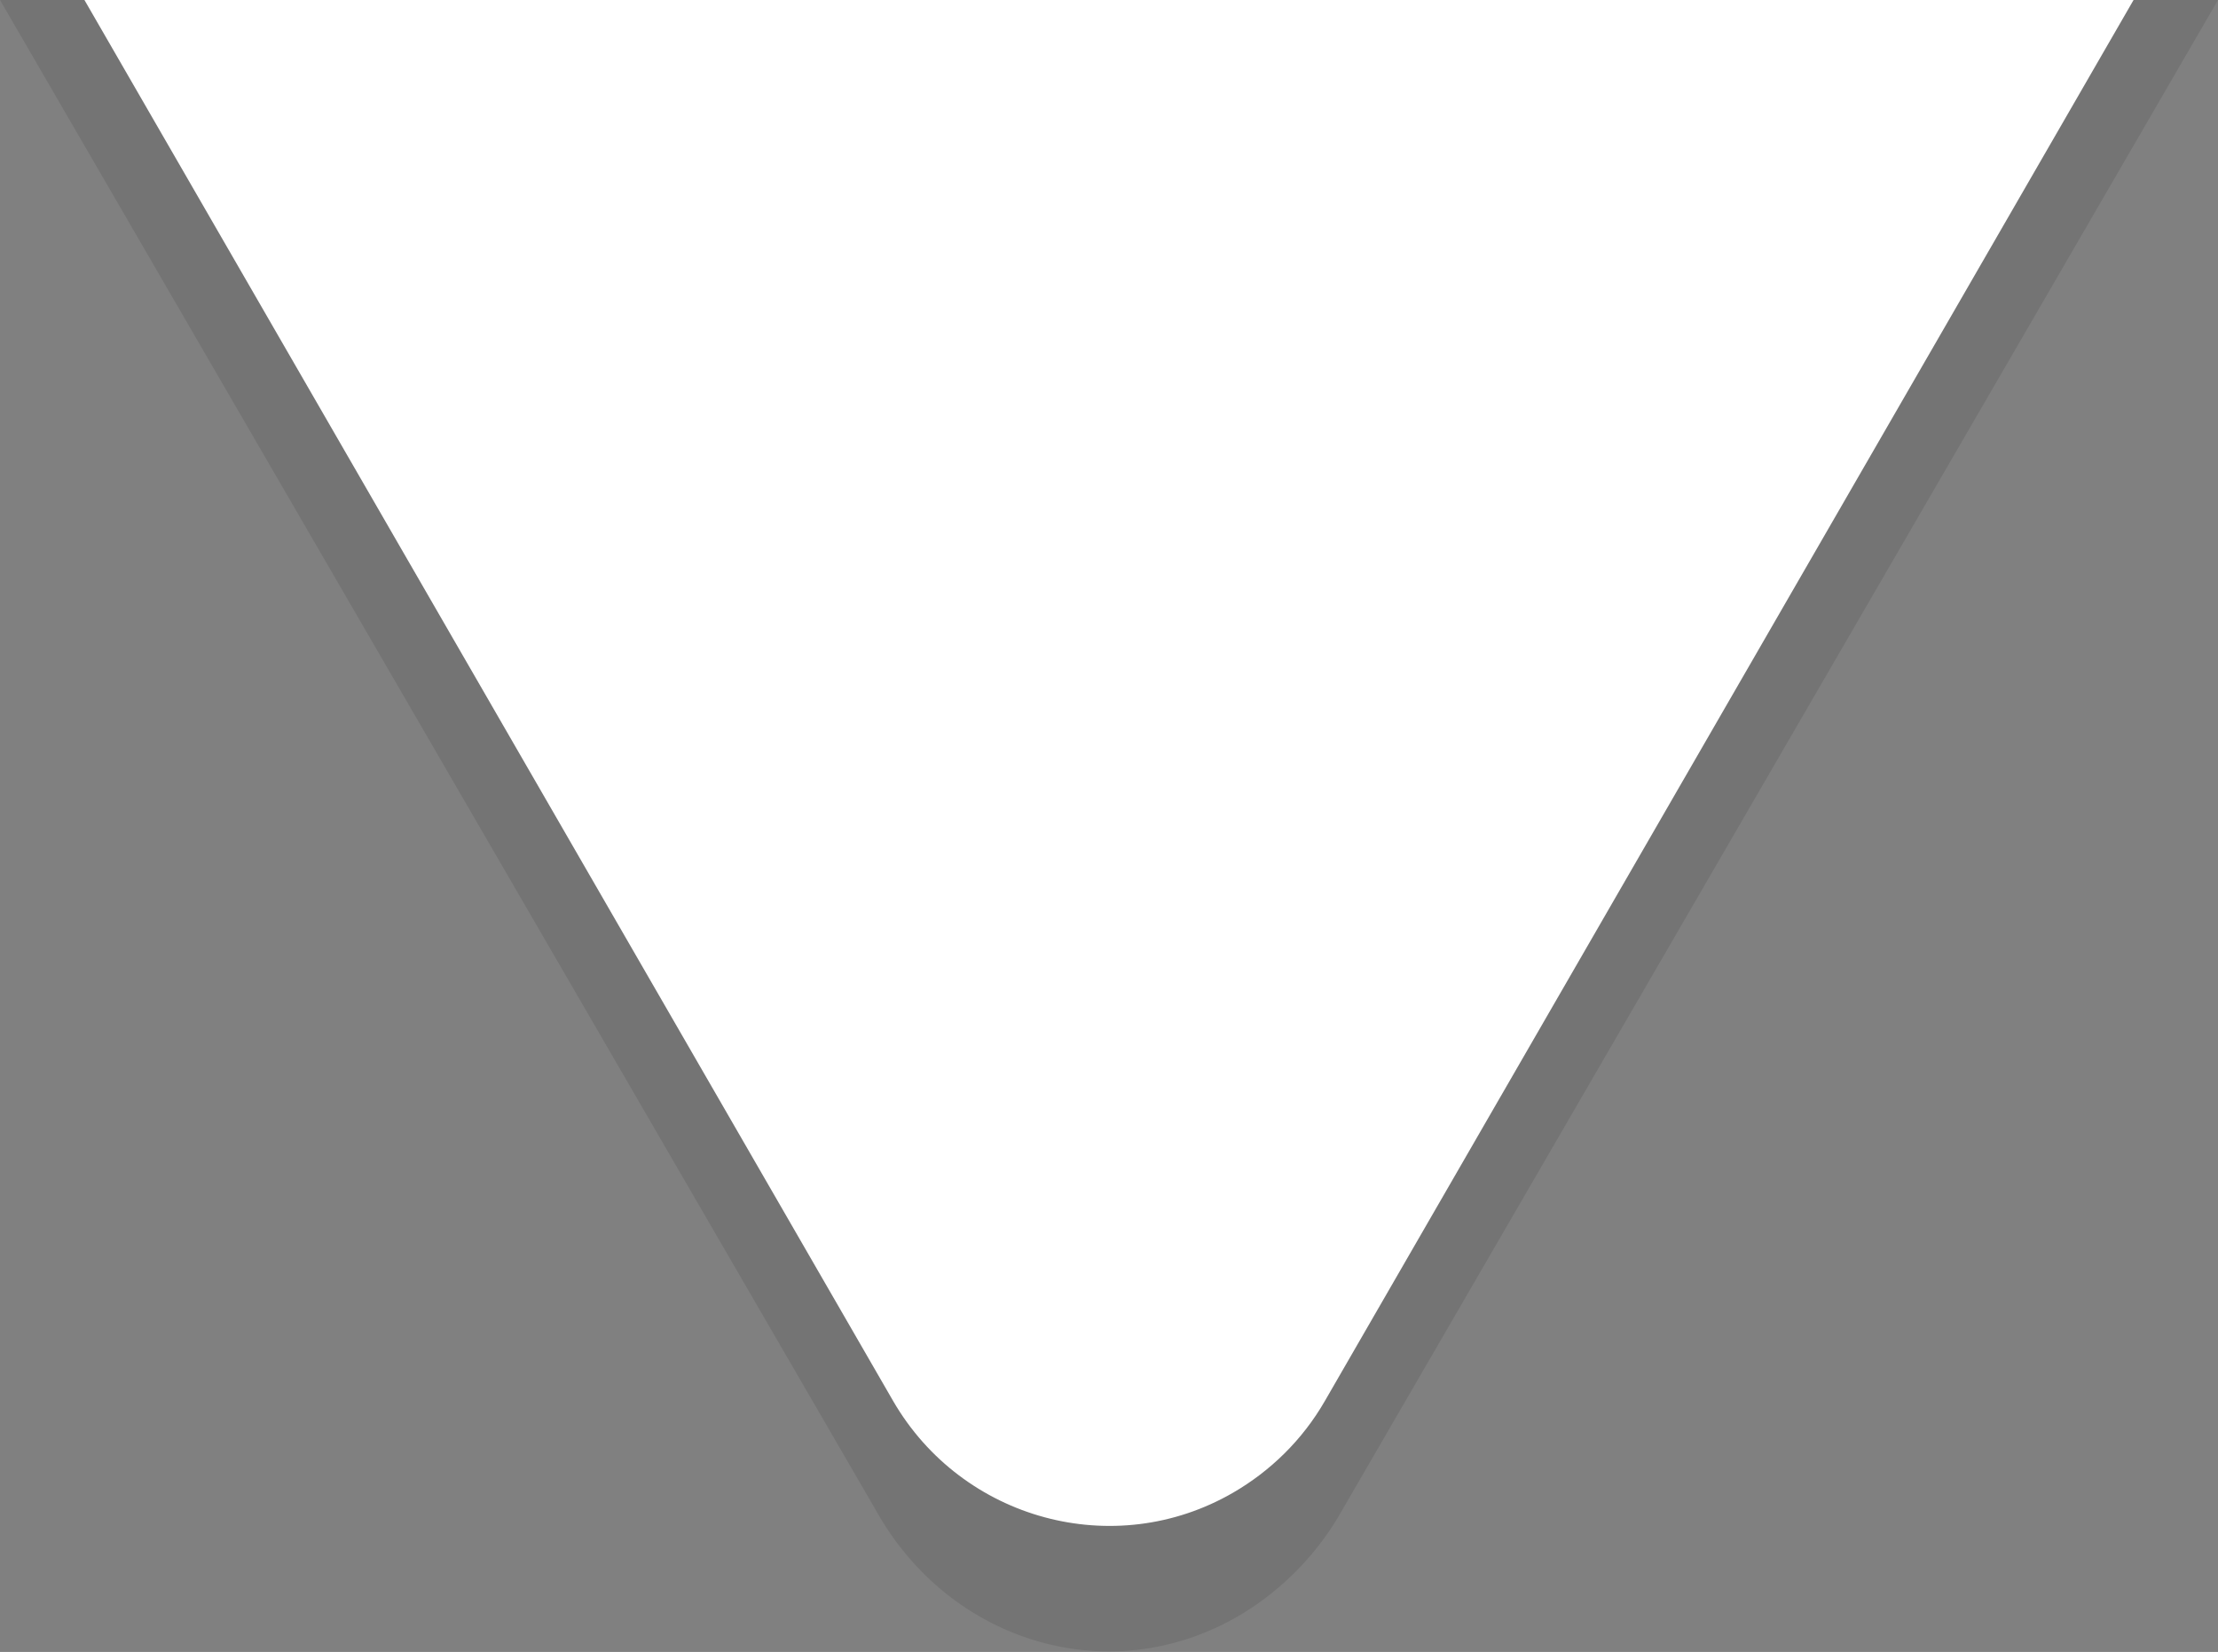
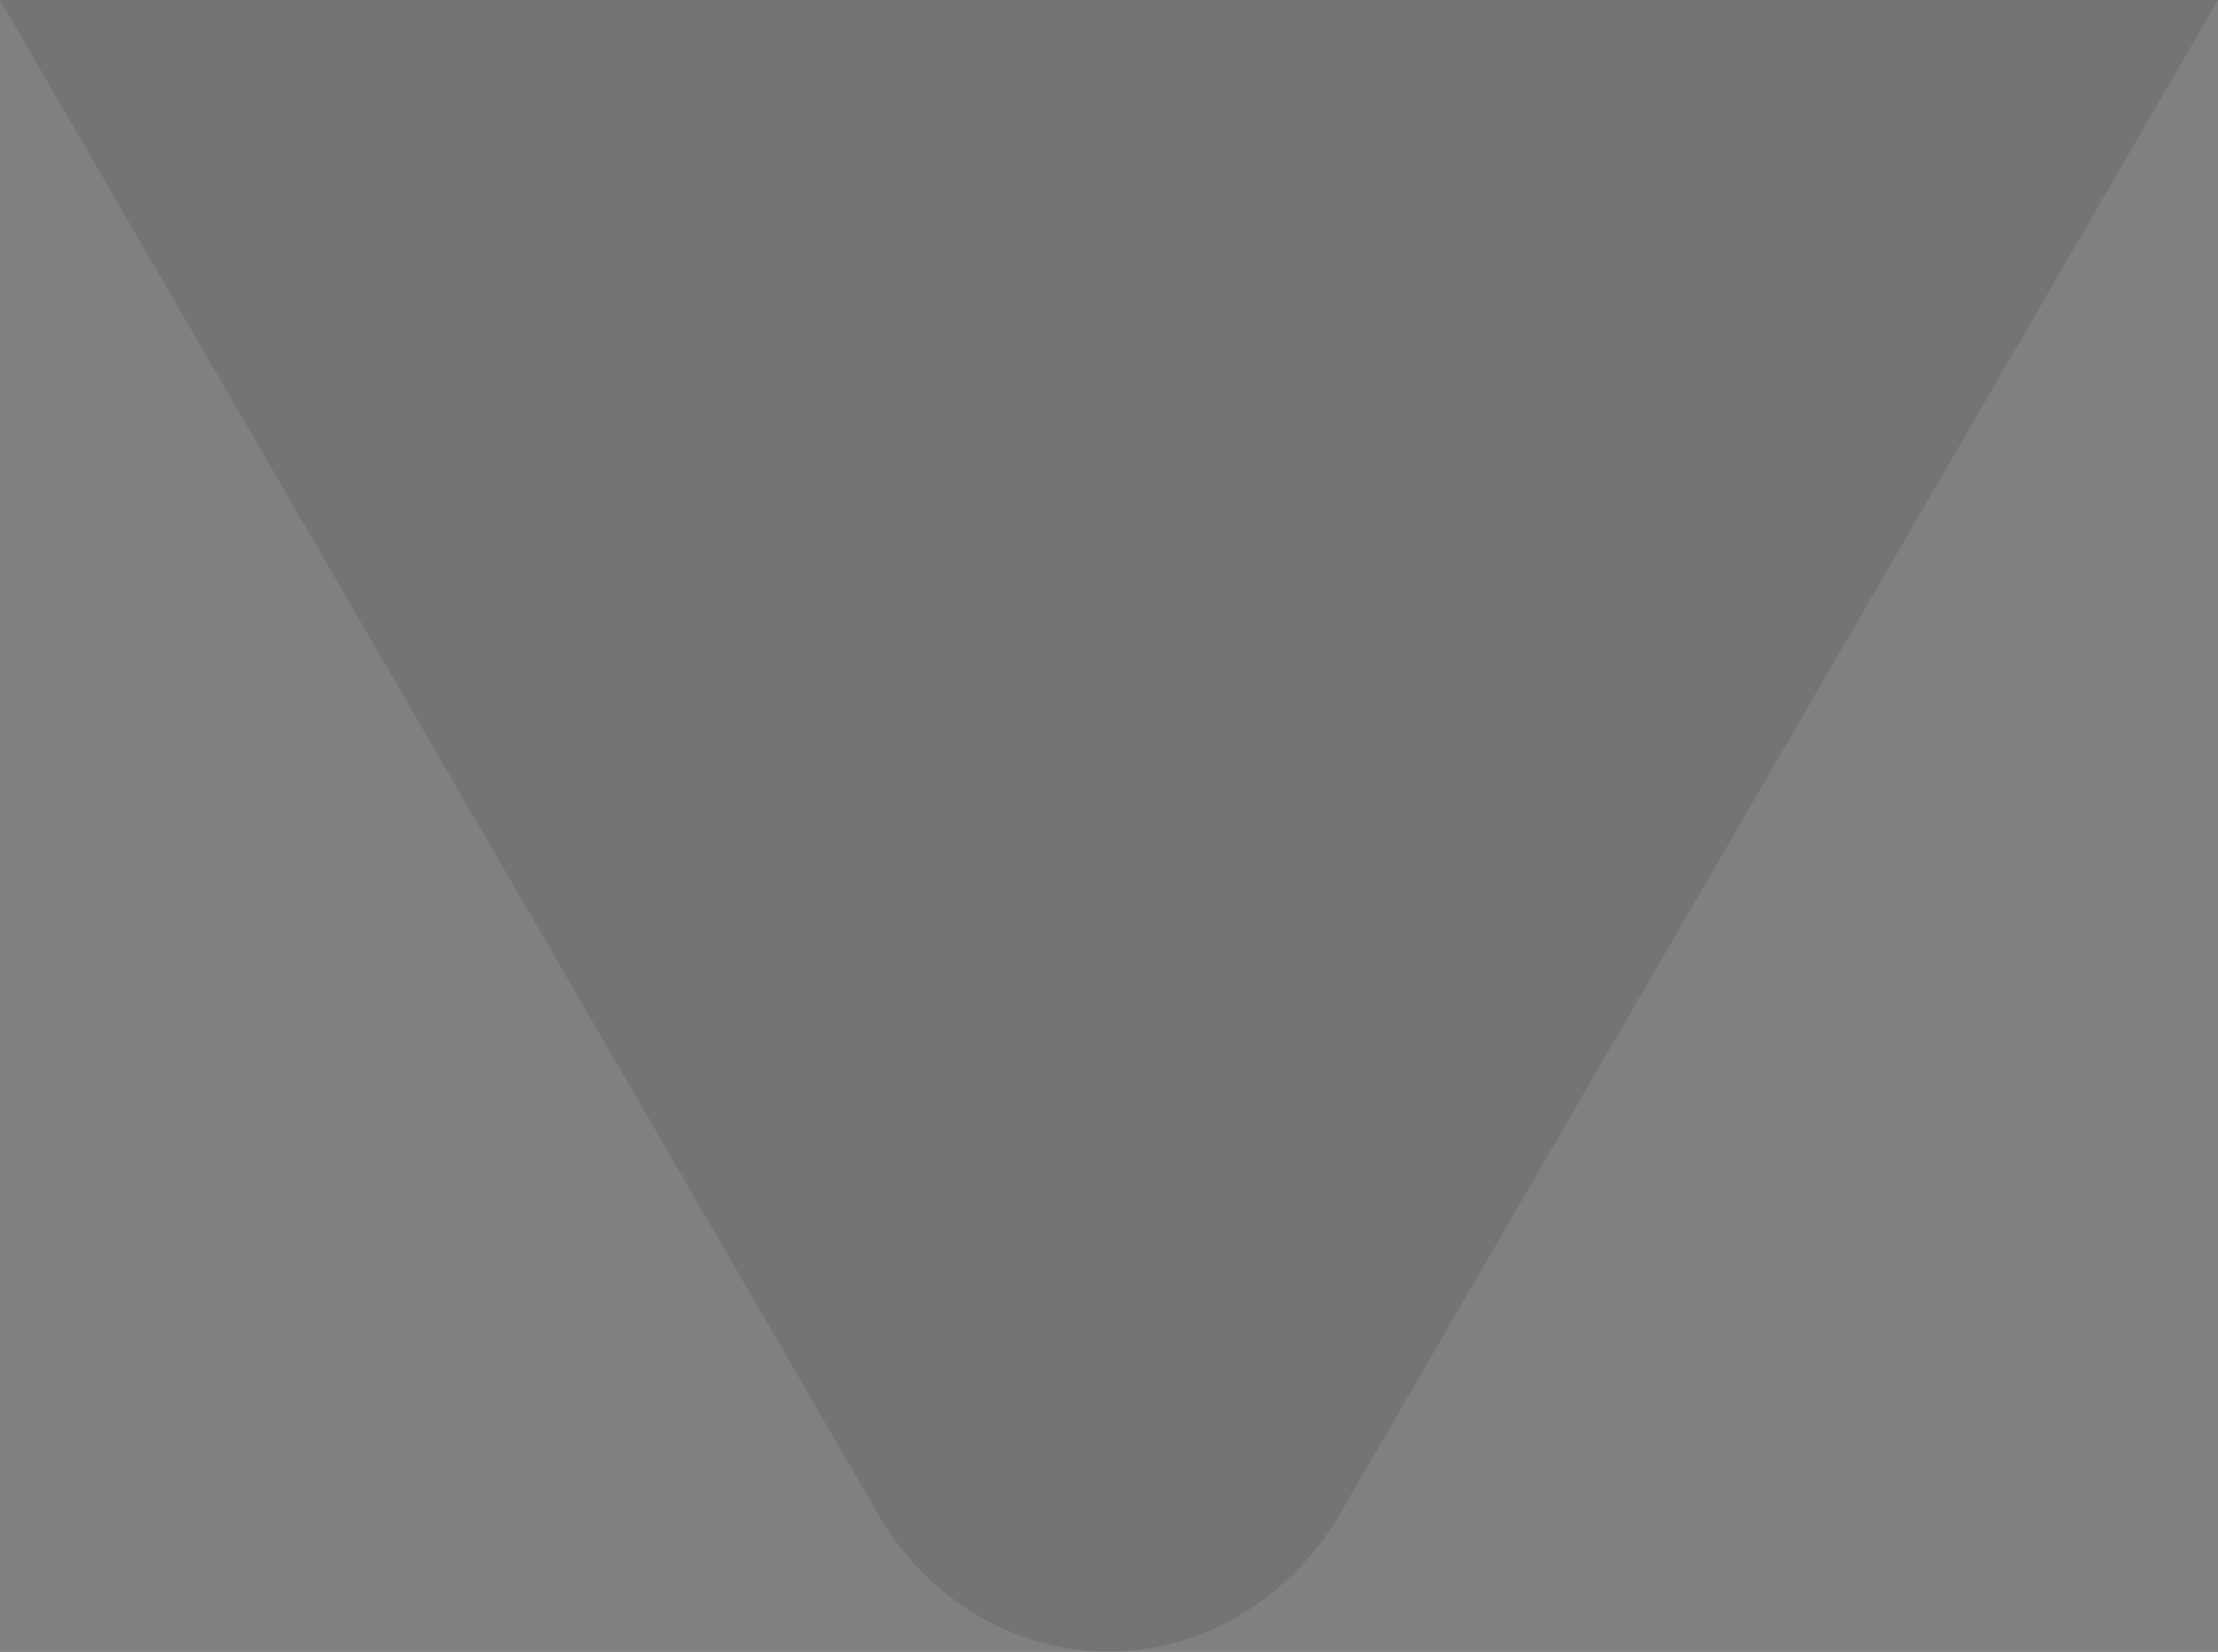
<svg xmlns="http://www.w3.org/2000/svg" version="1.1" id="Layer_1" x="0px" y="0px" viewBox="0 0 186.5 138.9" style="enable-background:new 0 0 186.5 138.9;" xml:space="preserve">
  <rect x="0" y="0" width="186.5" height="138.9" fill="#808080" stroke="none" />
  <style type="text/css">
	.st0{opacity:9.000000e-02;}
	.st1{fill:#FFFFFF;}
</style>
  <g class="st0">
    <path d="M0,0l73.6,126.9c6.3,11.4,20.1,15.4,31,8.7c3.4-2.1,6.3-5.1,8.3-8.7L186.5,0H0z" />
  </g>
  <g>
-     <path class="st1" d="M7.1,0l68,117.8c5.8,10,18.6,13.5,28.6,7.7c3.1-1.8,5.8-4.4,7.7-7.7L179.4,0H7.1z" />
-   </g>
+     </g>
</svg>